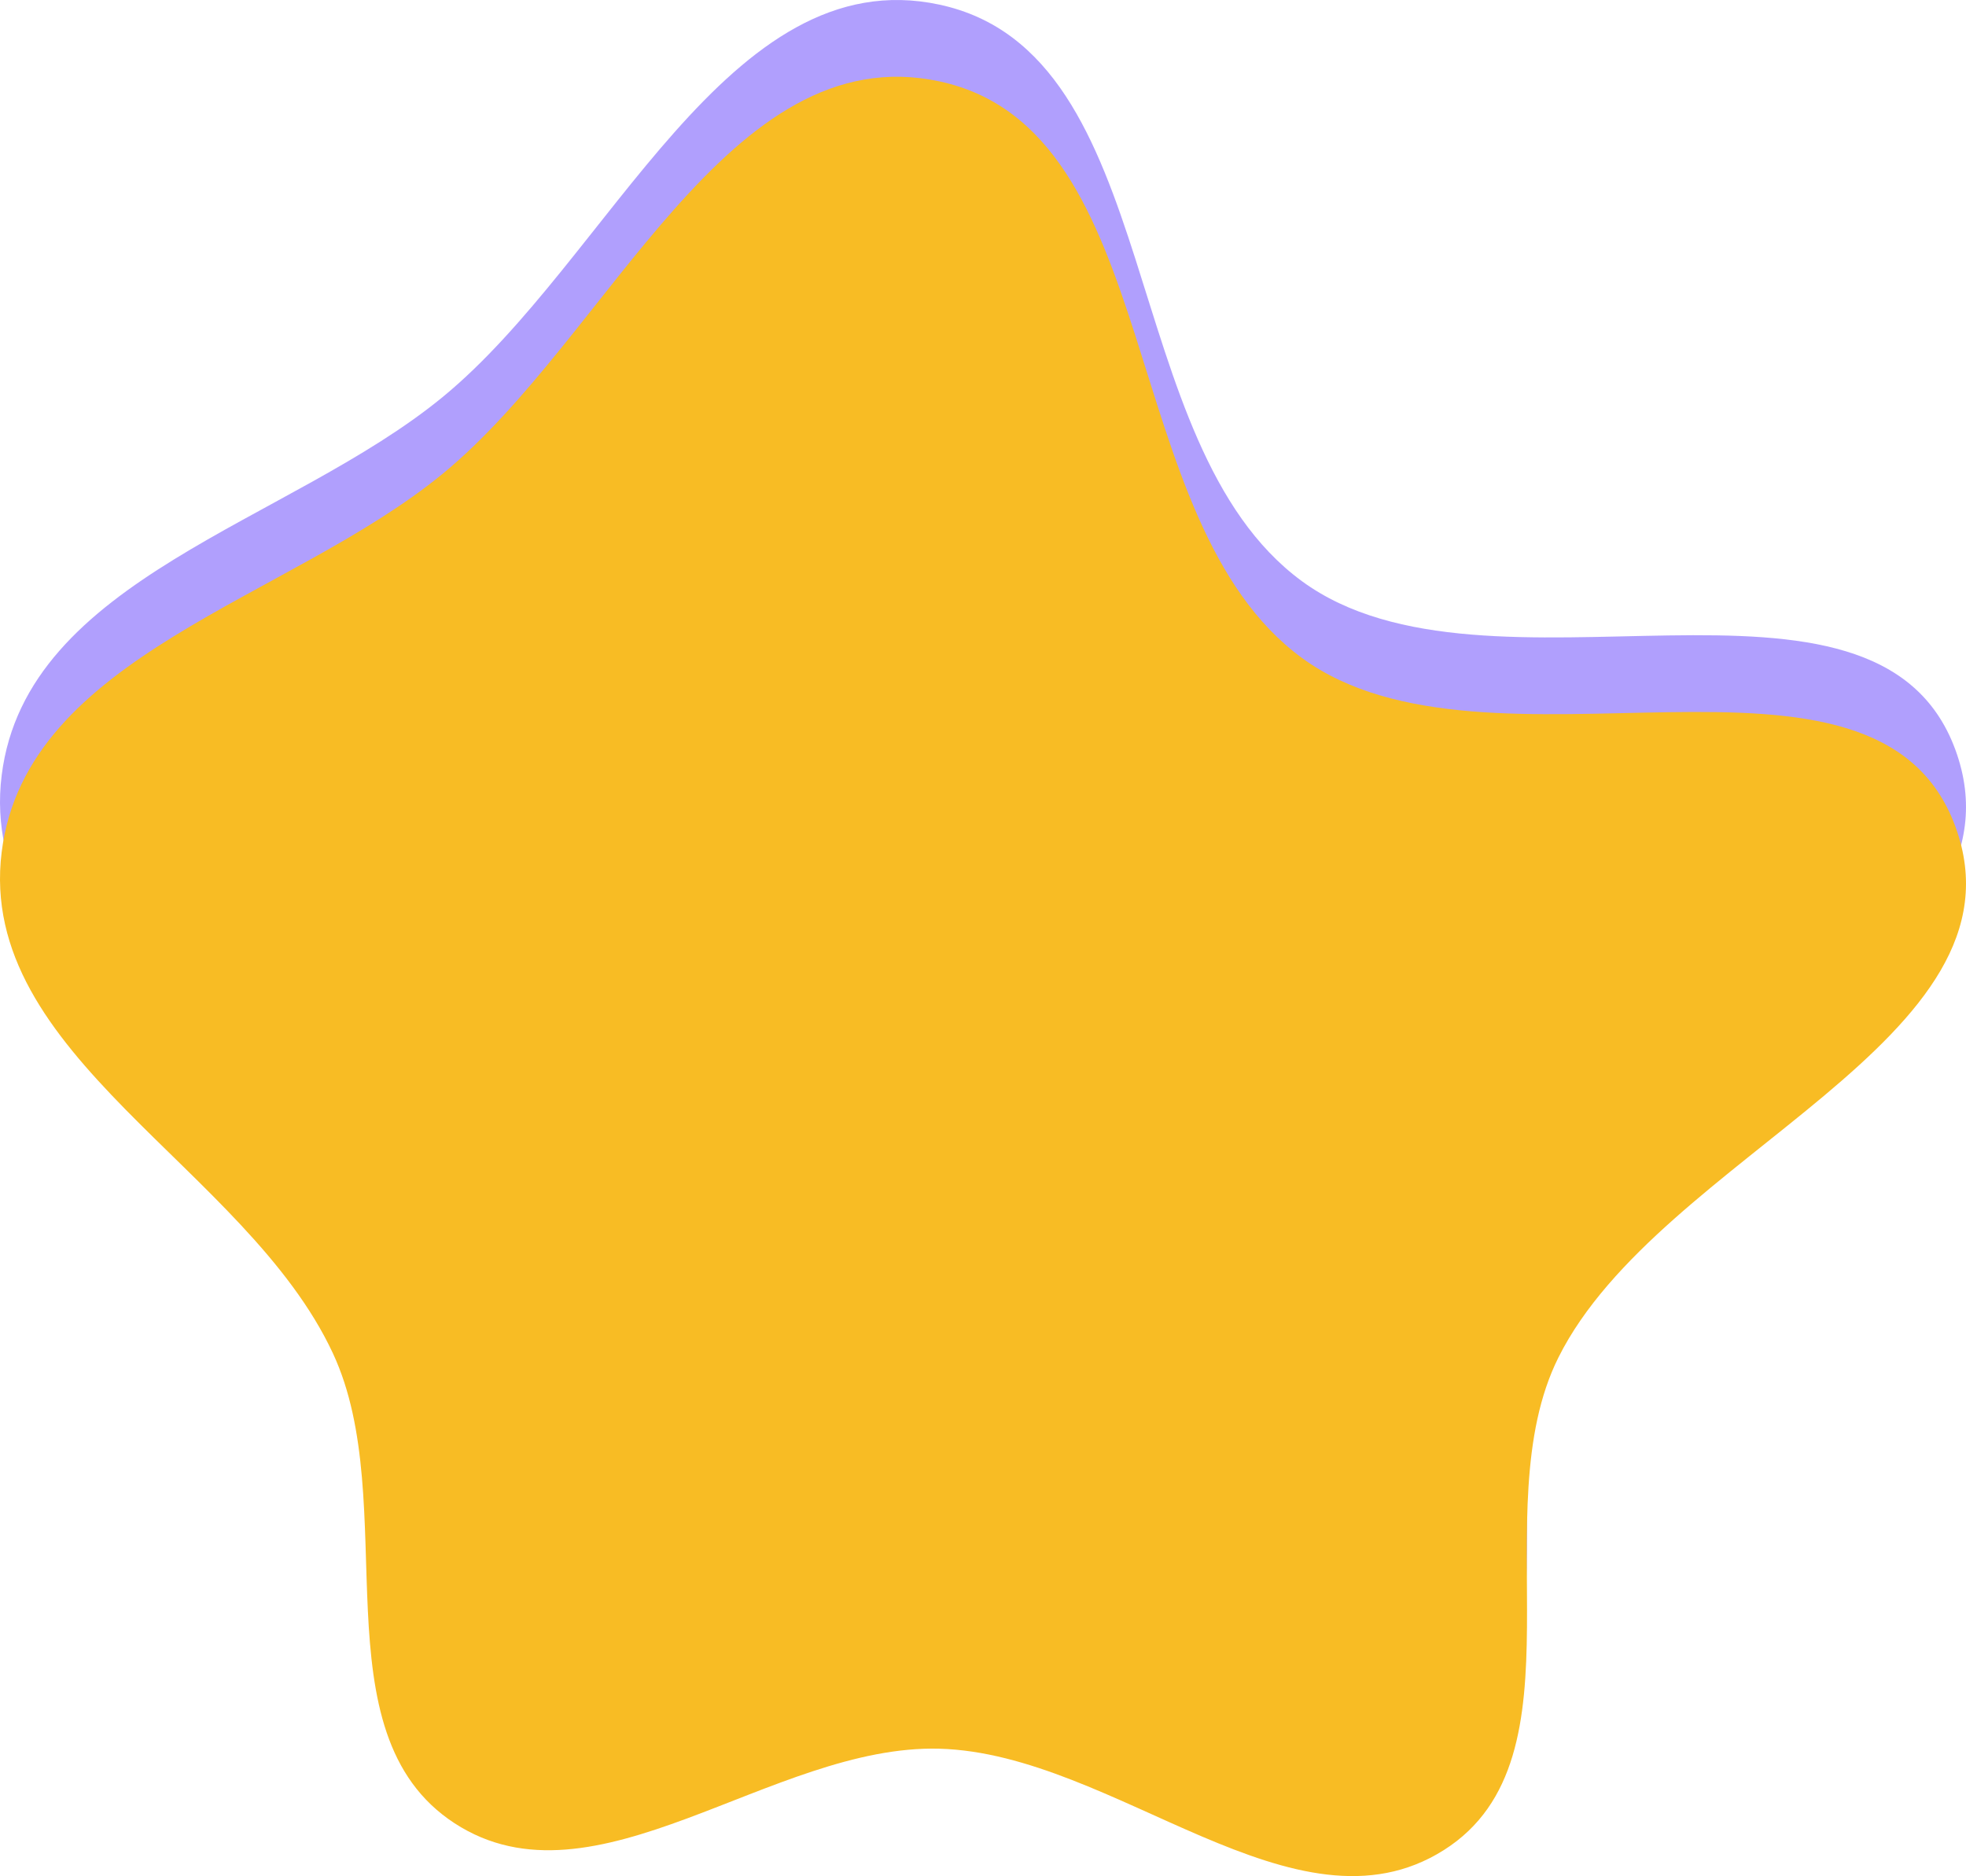
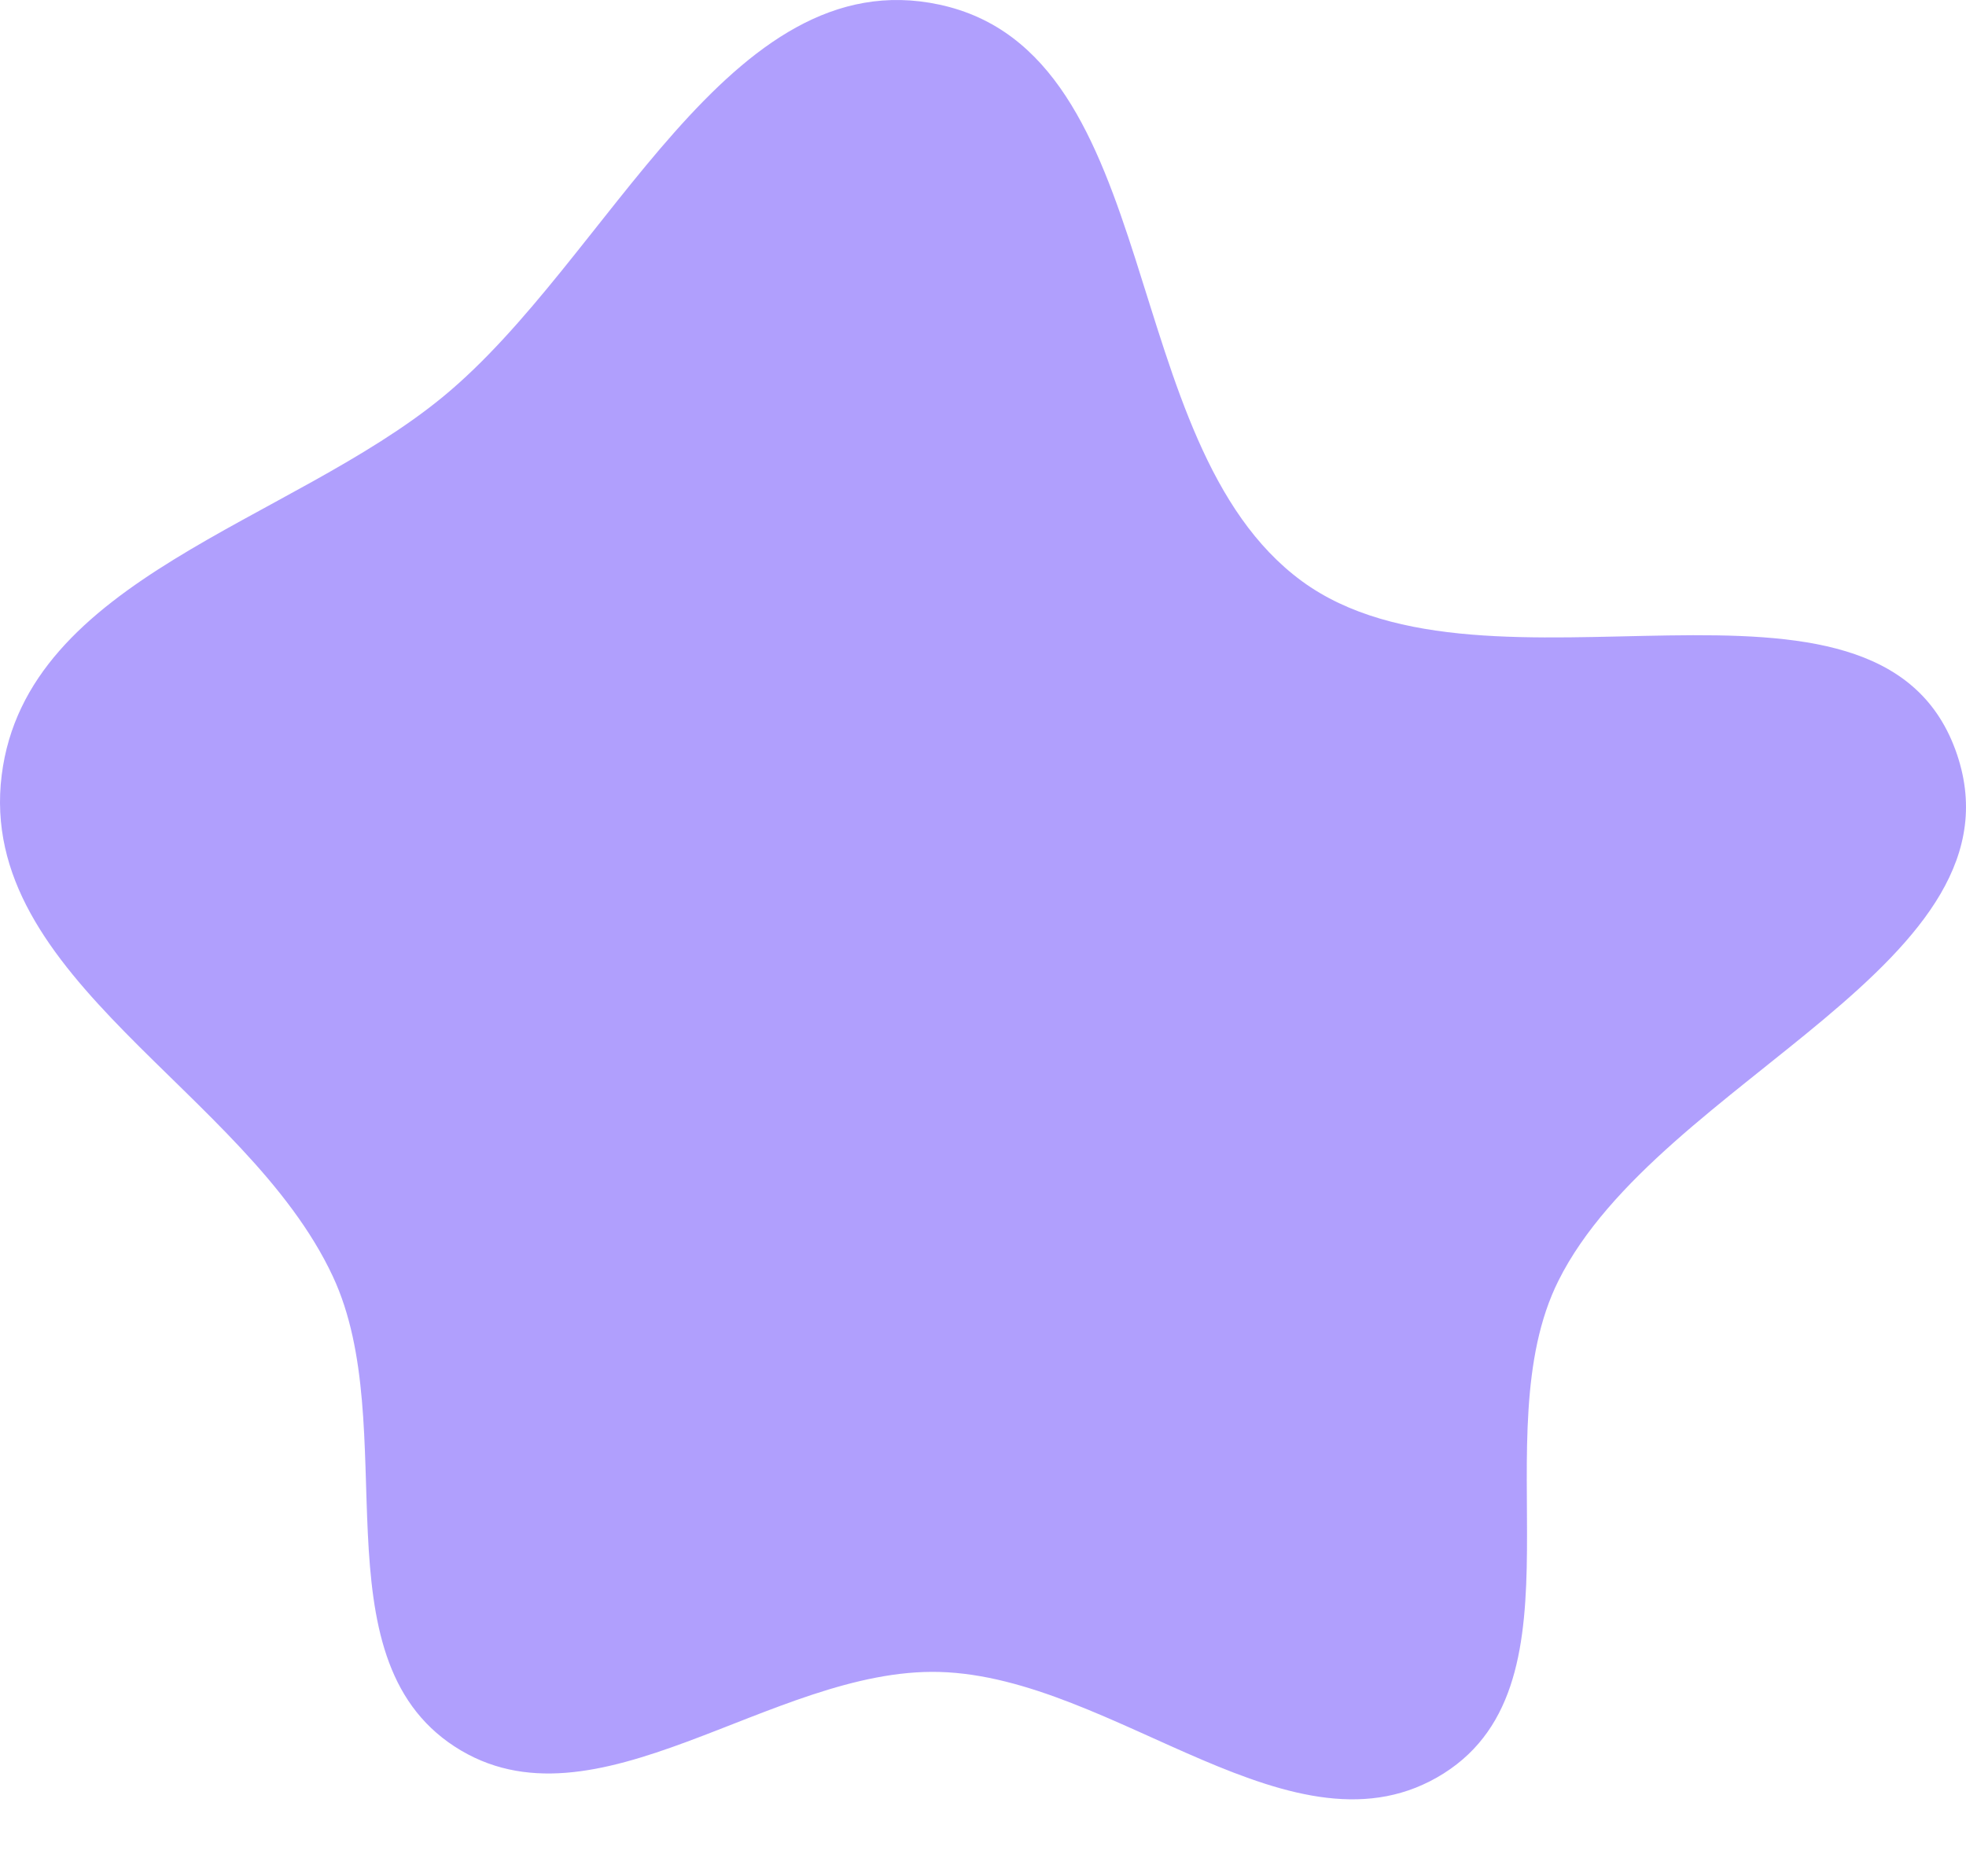
<svg xmlns="http://www.w3.org/2000/svg" width="461" height="440" viewBox="0 0 461 440" fill="none">
  <path opacity="0.5" fill-rule="evenodd" clip-rule="evenodd" d="M220.27 1.084C273.646 12.538 261.253 104.007 305.263 136.29C348.861 168.271 439.894 125.095 458.509 175.841C476.798 225.698 389.181 252.835 365.442 300.344C347.319 336.613 372.834 394.233 338.553 415.906C303.712 437.933 261.481 393.245 220.27 392.124C180.979 391.055 139.493 431.063 106.575 409.596C73.98 388.339 94.494 334.642 78.059 299.382C57.718 255.745 -5.577 229.573 0.396 181.804C6.172 135.606 67.876 122.642 103.856 93.069C143.021 60.878 170.692 -9.556 220.27 1.084Z" fill="#6340FD" />
-   <path fill-rule="evenodd" clip-rule="evenodd" d="M220.27 19.084C273.646 30.538 261.253 122.007 305.263 154.29C348.861 186.271 439.894 143.095 458.509 193.841C476.798 243.698 389.181 270.835 365.442 318.344C347.319 354.613 372.834 412.233 338.553 433.906C303.712 455.933 261.481 411.245 220.27 410.124C180.979 409.055 139.493 449.063 106.575 427.596C73.98 406.339 94.494 352.642 78.059 317.382C57.718 273.745 -5.577 247.573 0.396 199.804C6.172 153.606 67.876 140.642 103.856 111.069C143.021 78.878 170.692 8.444 220.27 19.084Z" fill="#F8BC24" />
</svg>